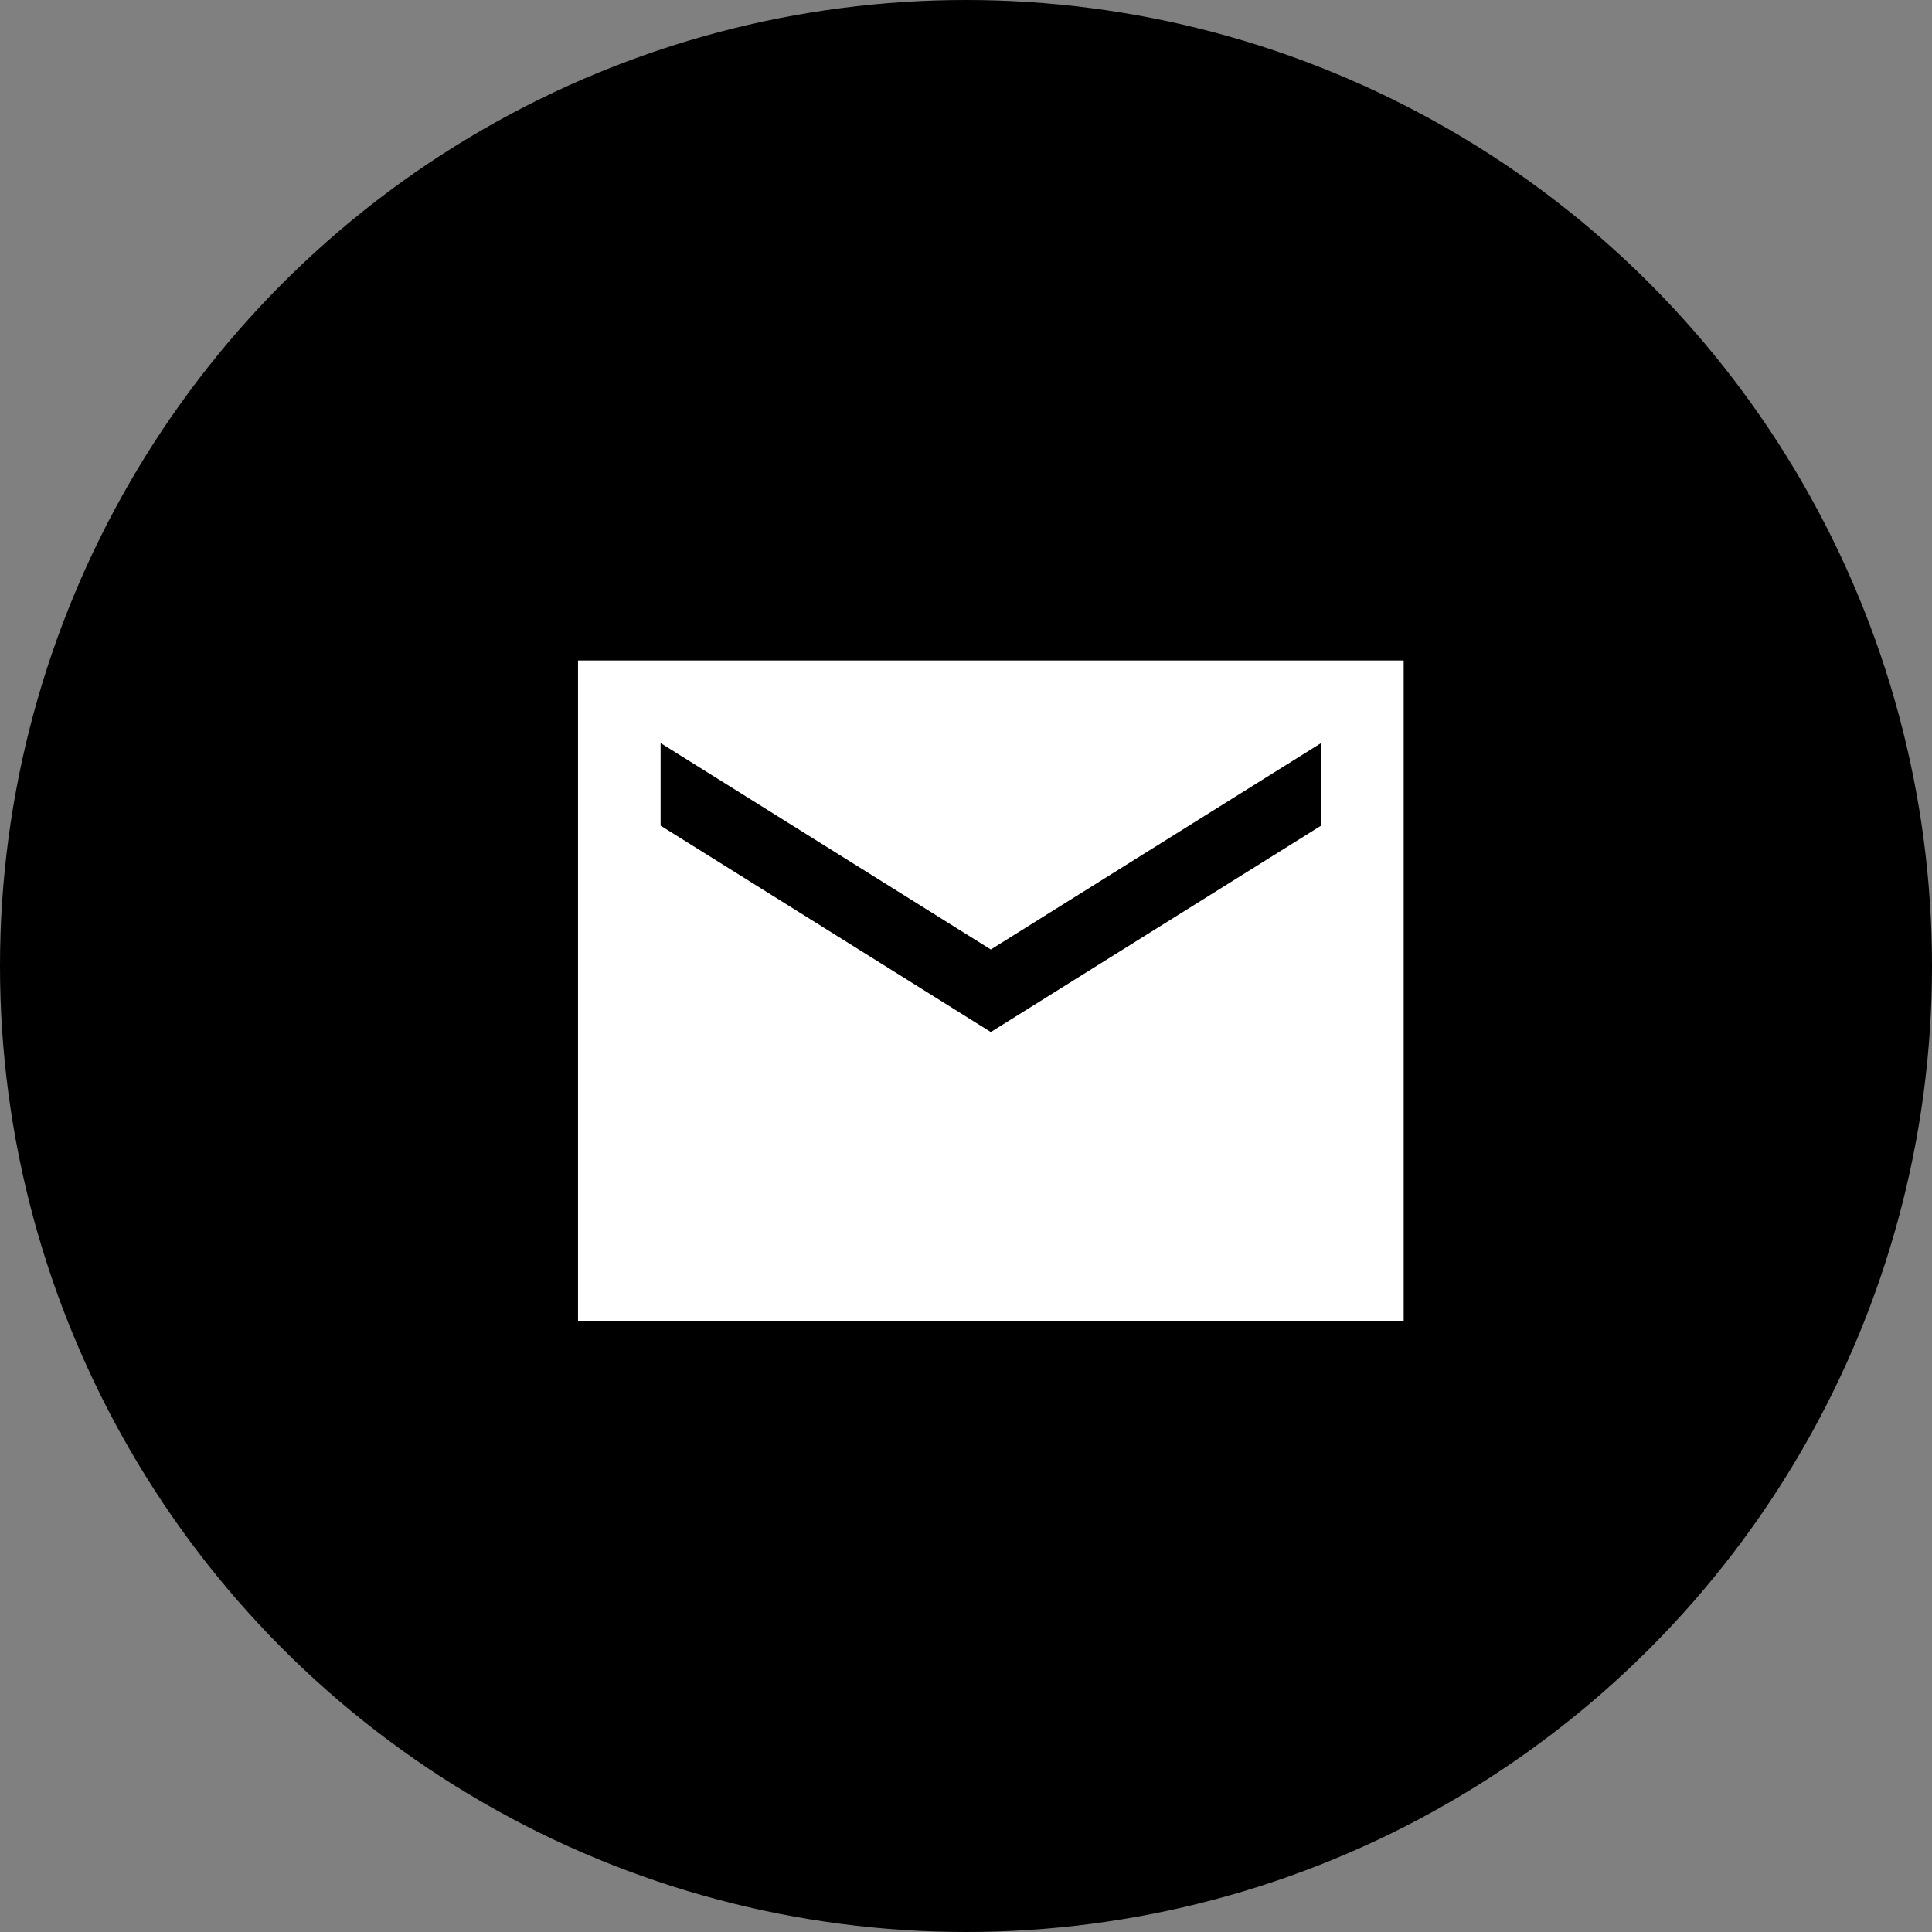
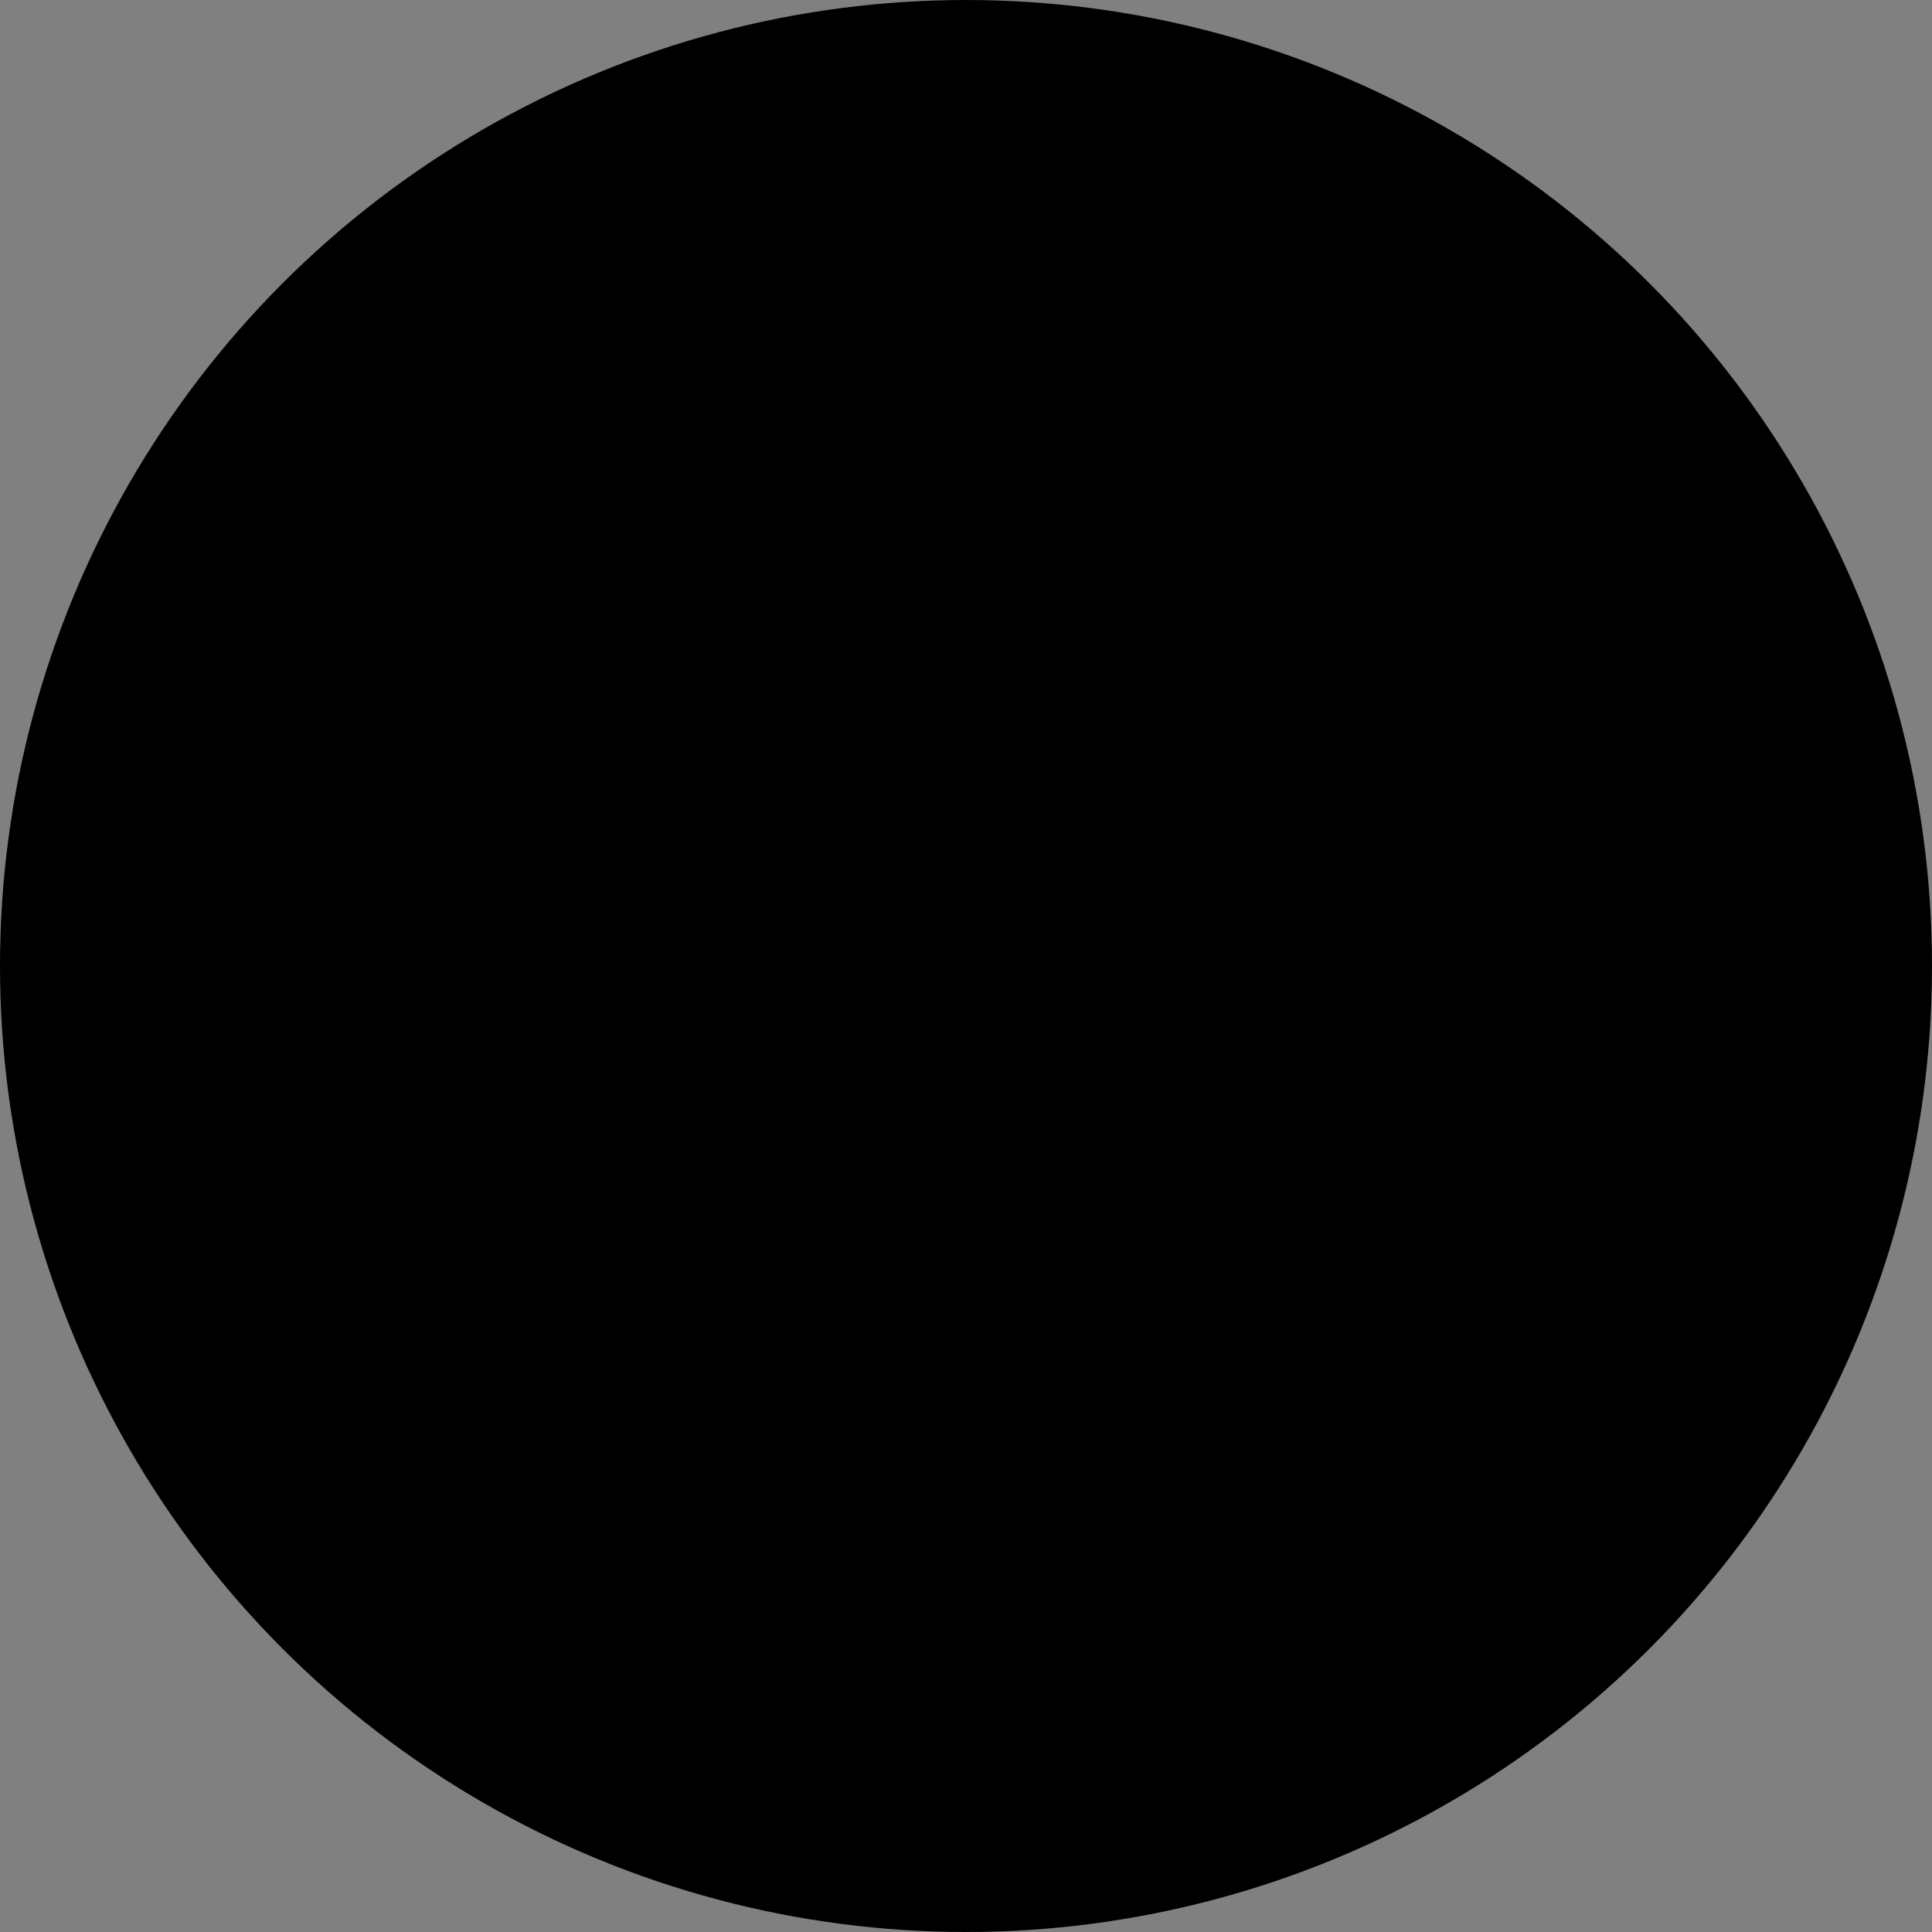
<svg xmlns="http://www.w3.org/2000/svg" width="39" height="39" viewBox="0 0 39 39" fill="none">
  <rect x="0" y="0" width="39" height="39" fill="#808080" stroke="none" />
  <circle cx="19.5" cy="19.5" r="19.5" fill="black" />
-   <path d="M11.668 26.667V13.333H28.335V26.667H11.668ZM20.001 20.833L26.668 16.667V15L20.001 19.167L13.335 15V16.667L20.001 20.833Z" fill="white" />
</svg>